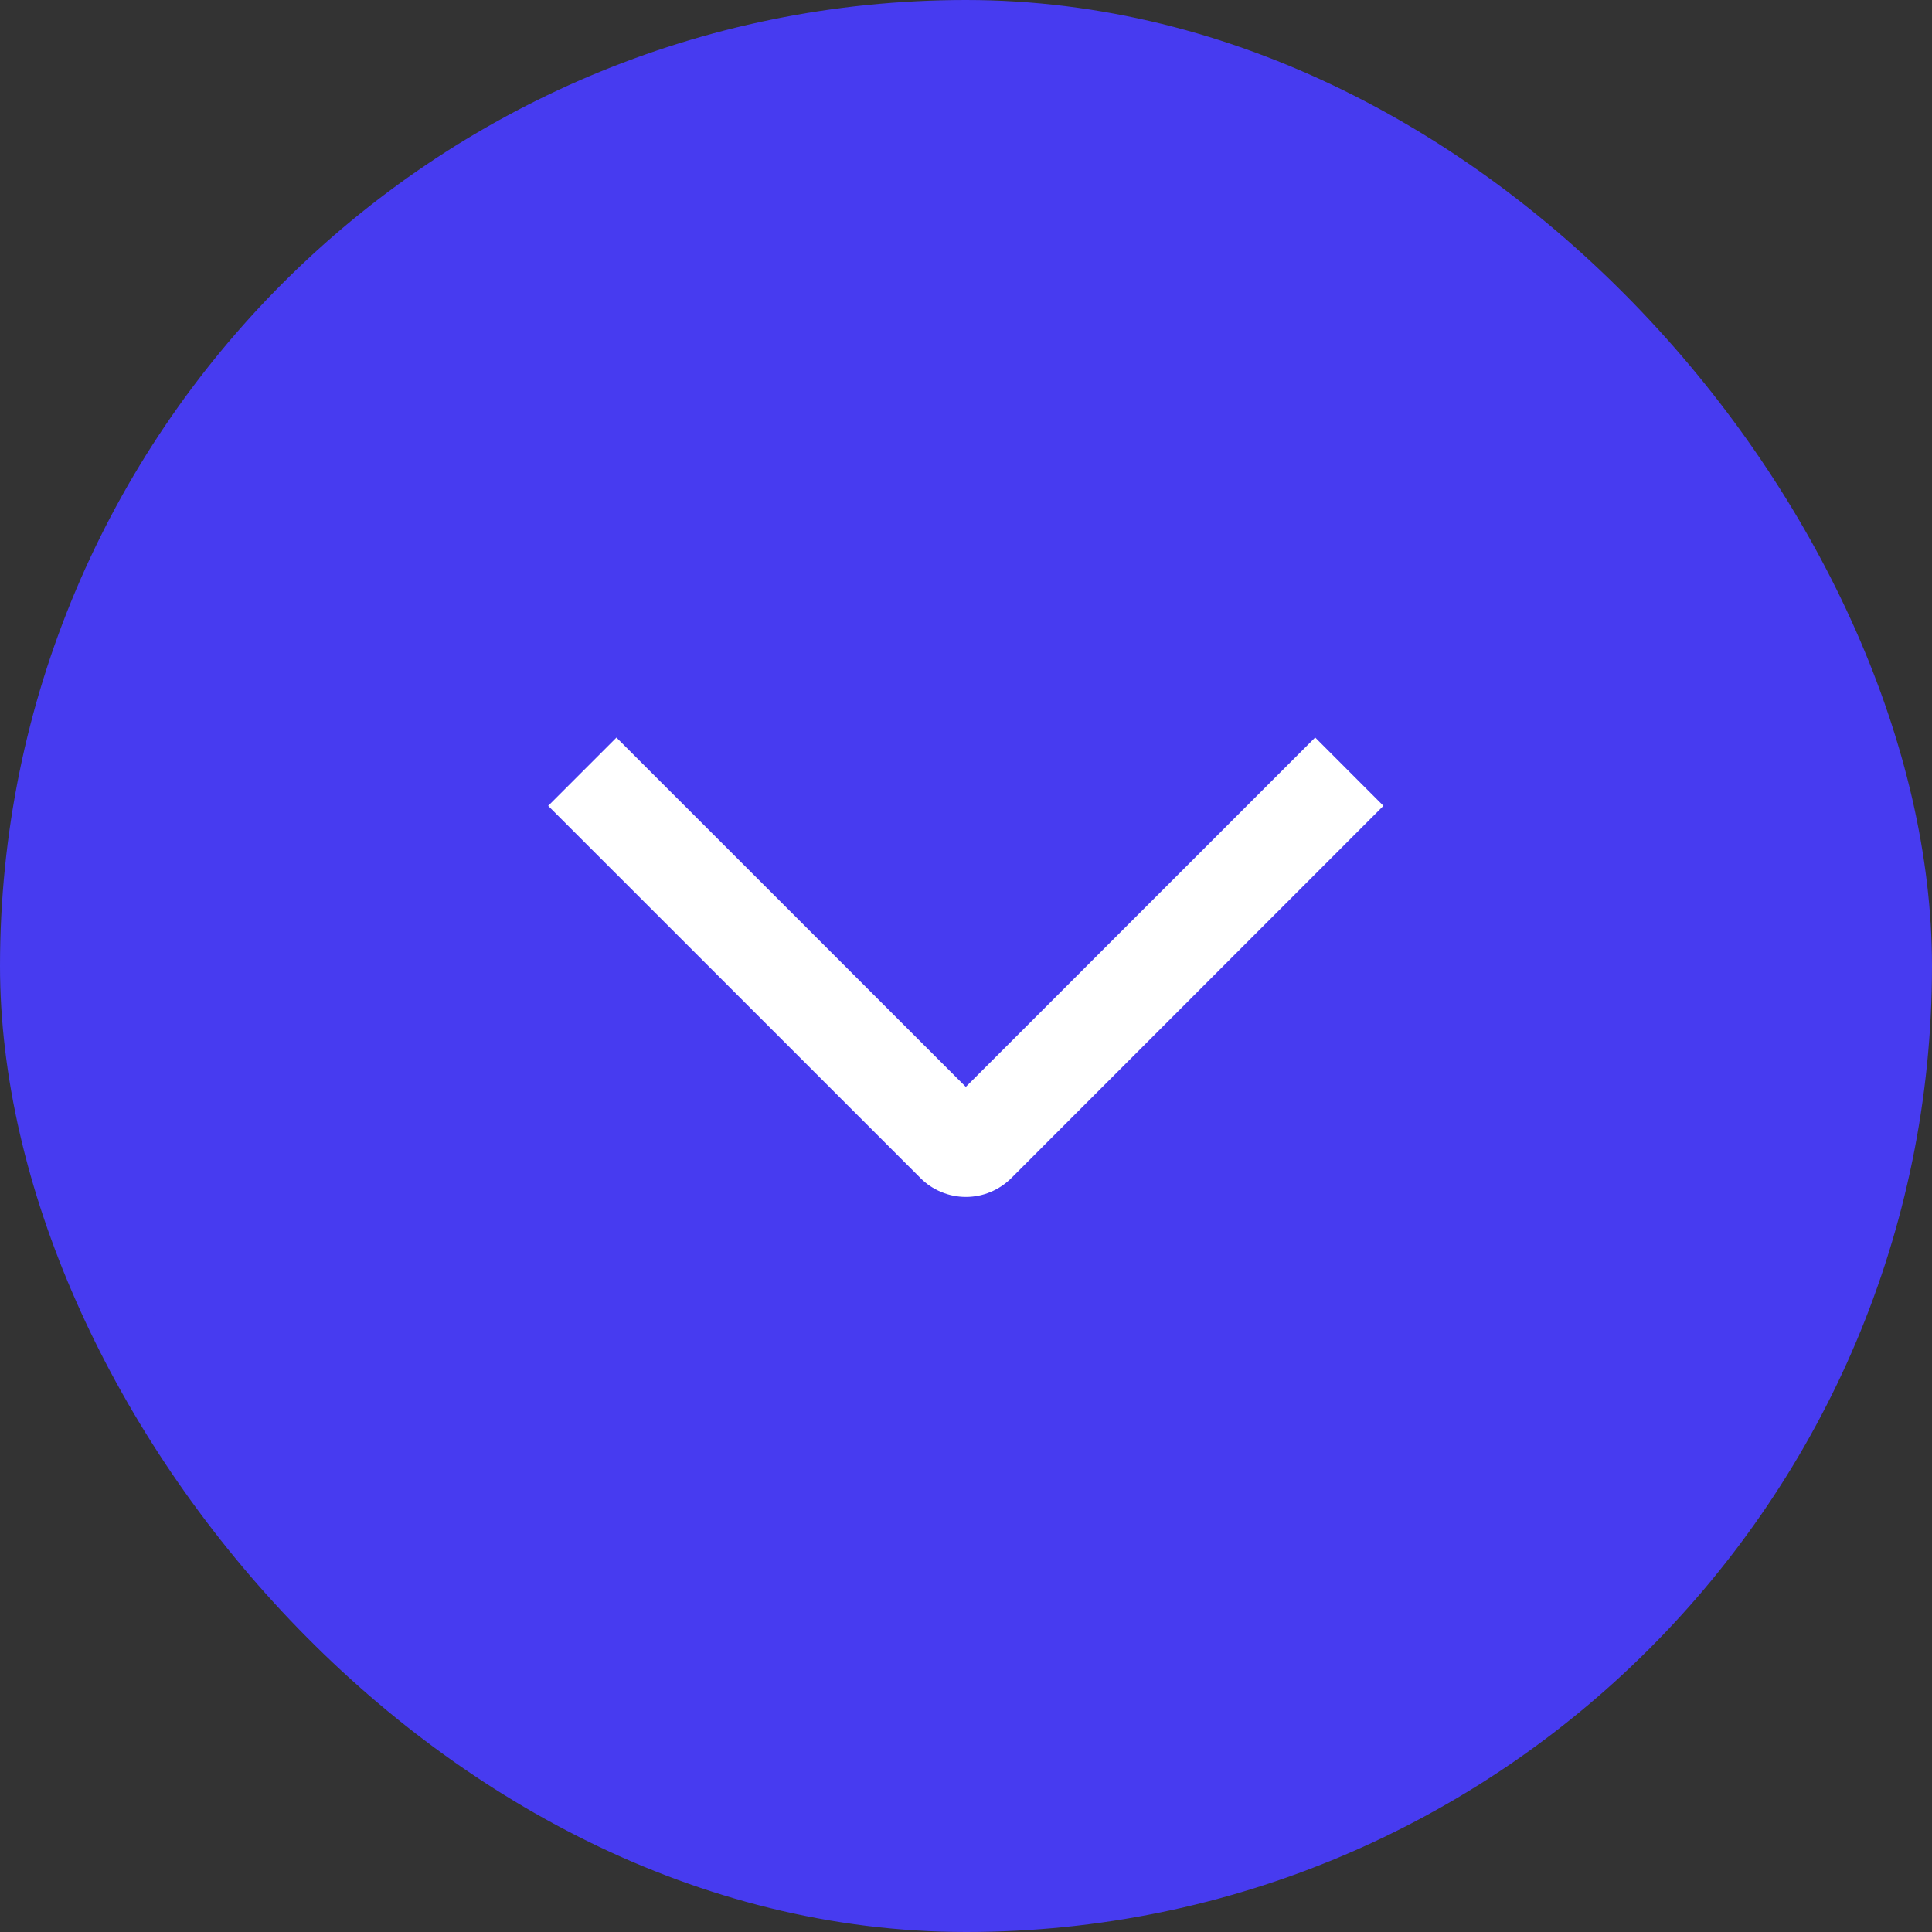
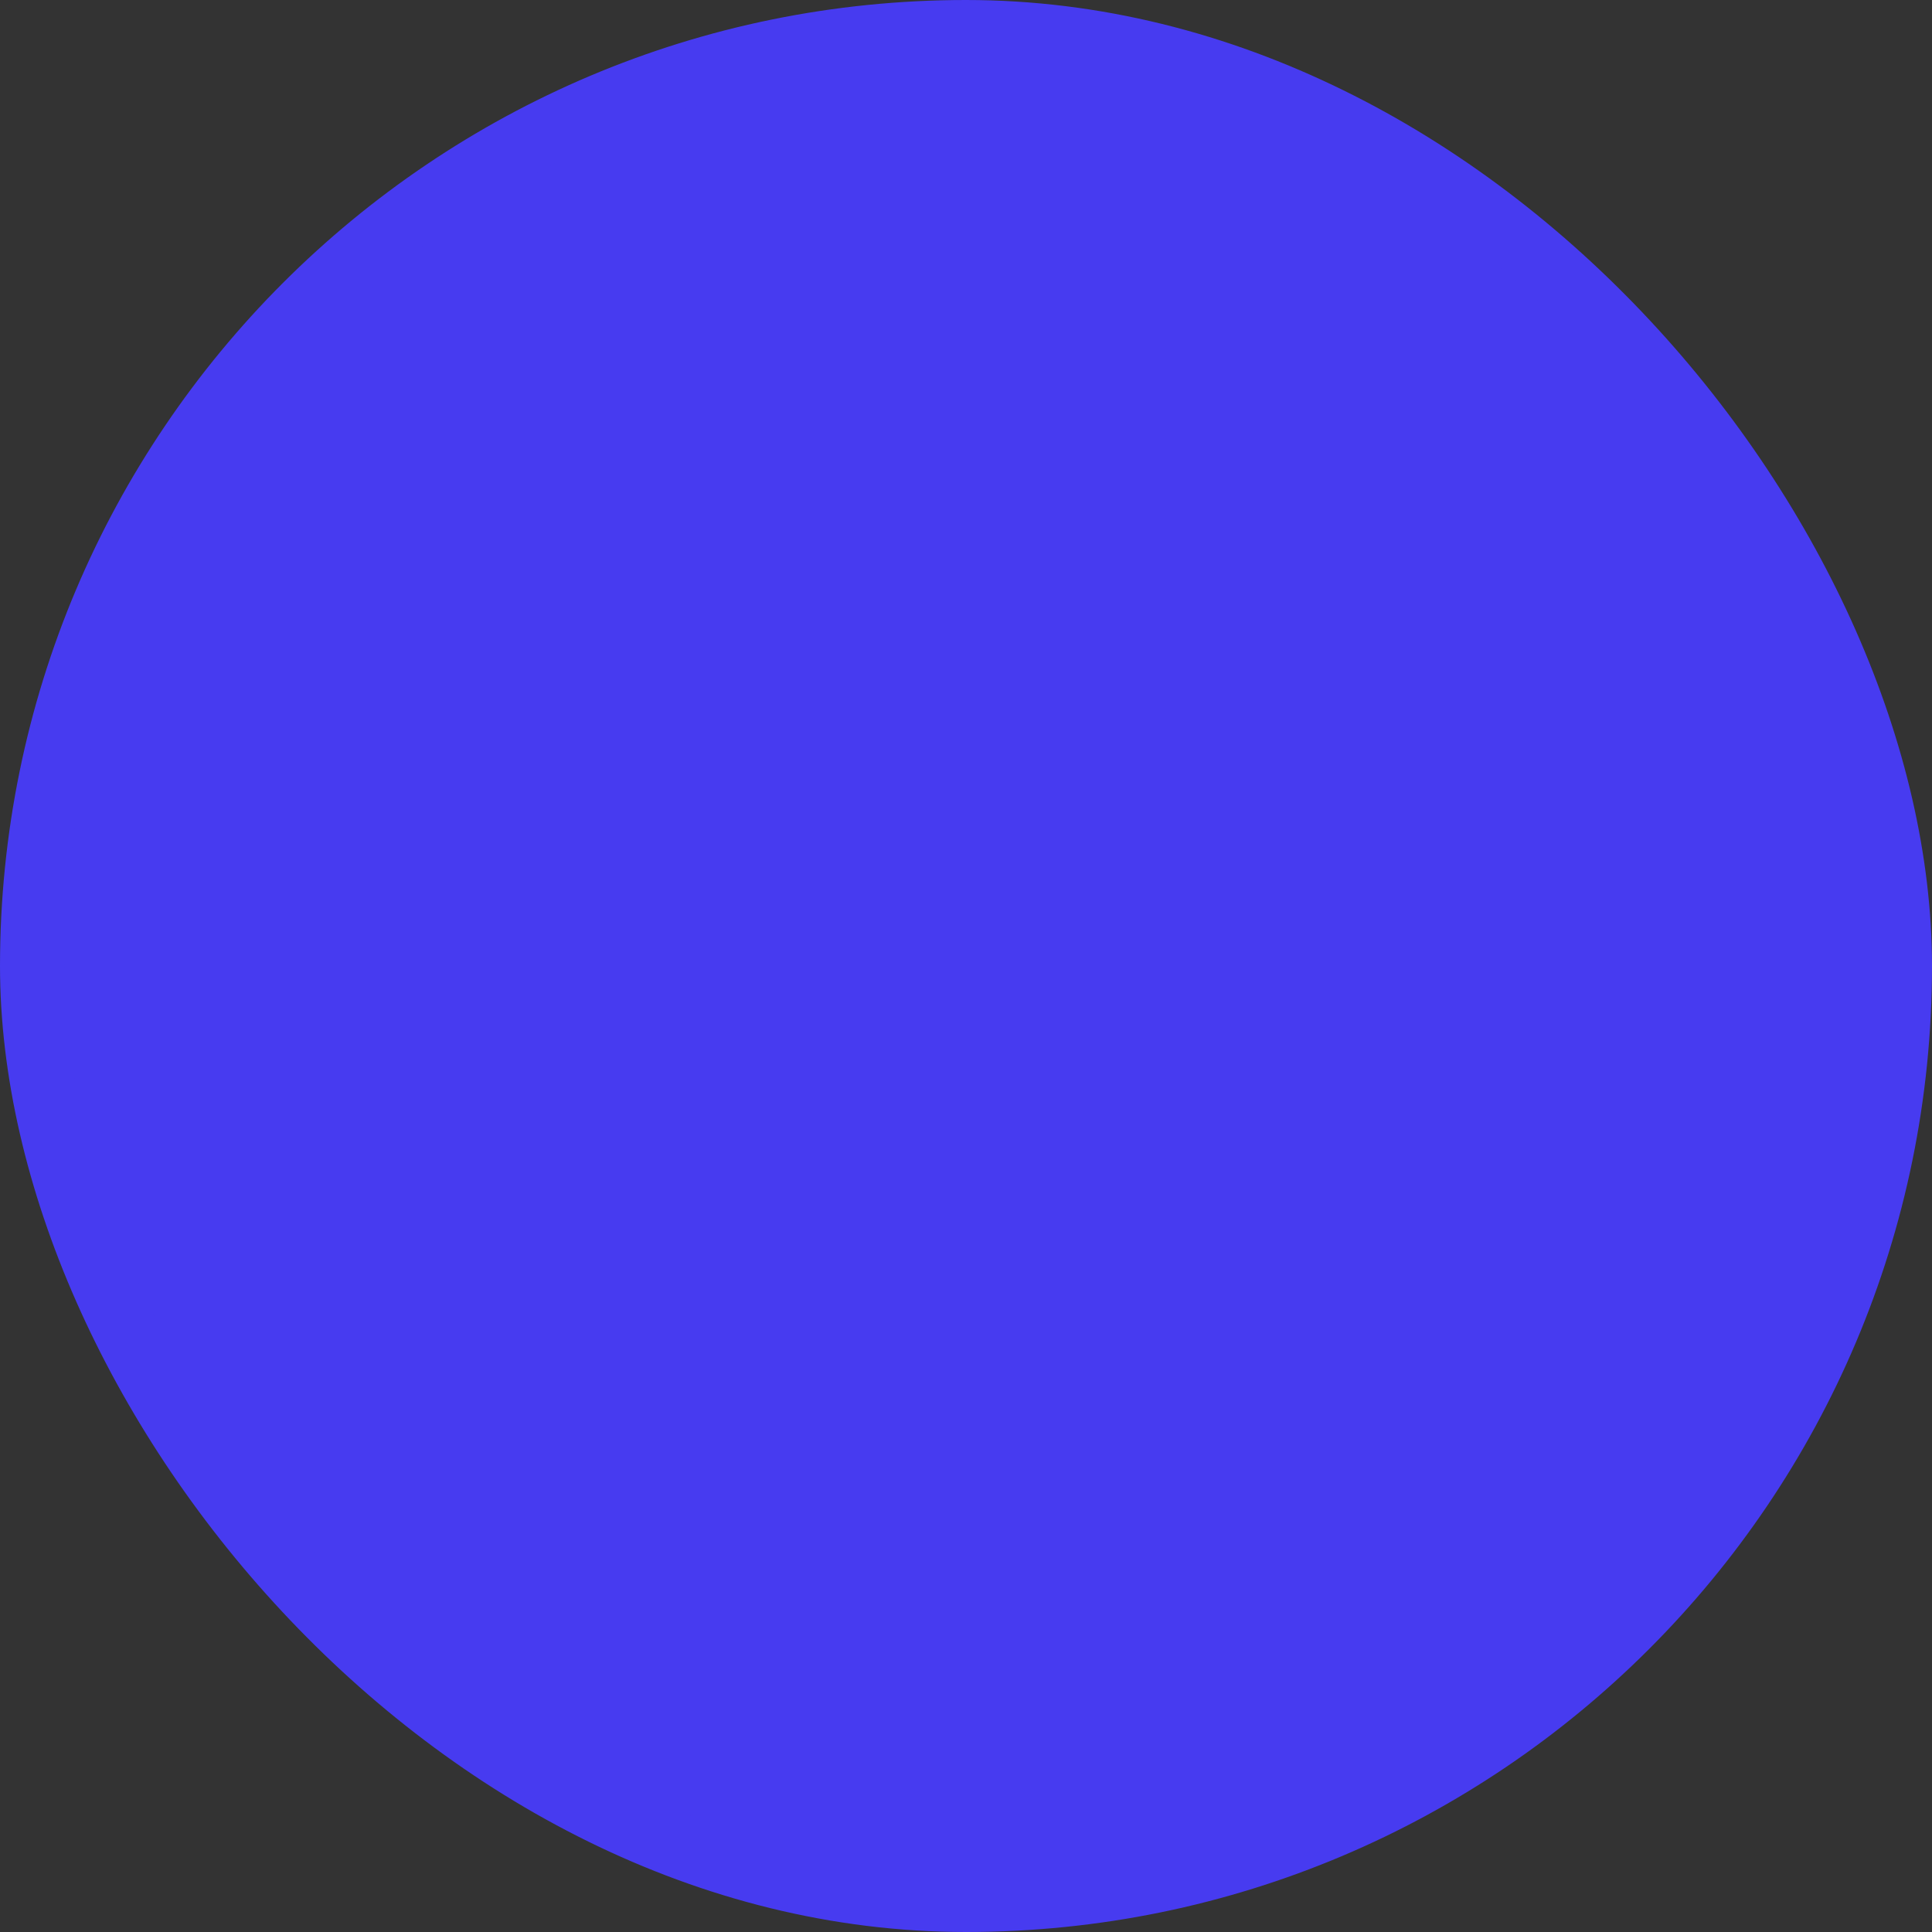
<svg xmlns="http://www.w3.org/2000/svg" width="30" height="30" viewBox="0 0 30 30" fill="none">
  <rect x="0" y="0" width="30" height="30" fill="#333333" stroke="none" />
  <rect x="29.5" y="29.5" width="29" height="29" rx="14.5" transform="rotate(180 29.5 29.5)" fill="#473BF0" />
  <rect x="29.5" y="29.5" width="29" height="29" rx="14.5" transform="rotate(180 29.5 29.5)" stroke="#473BF0" />
  <g clip-path="url(#clip0_1104_334)">
-     <path d="M20.422 11.452L21.482 12.513L15.705 18.292C15.612 18.385 15.502 18.459 15.381 18.509C15.26 18.56 15.13 18.586 14.998 18.586C14.867 18.586 14.737 18.56 14.616 18.509C14.494 18.459 14.384 18.385 14.292 18.292L8.512 12.513L9.572 11.453L14.997 16.877L20.422 11.452Z" fill="white" />
+     <path d="M20.422 11.452L21.482 12.513L15.705 18.292C15.612 18.385 15.502 18.459 15.381 18.509C15.26 18.56 15.13 18.586 14.998 18.586C14.867 18.586 14.737 18.56 14.616 18.509C14.494 18.459 14.384 18.385 14.292 18.292L8.512 12.513L9.572 11.453L14.997 16.877L20.422 11.452" fill="white" />
  </g>
  <defs>
    <clipPath id="clip0_1104_334">
-       <rect width="12" height="24" fill="white" transform="matrix(0 1 -1 0 27 9)" />
-     </clipPath>
+       </clipPath>
  </defs>
</svg>